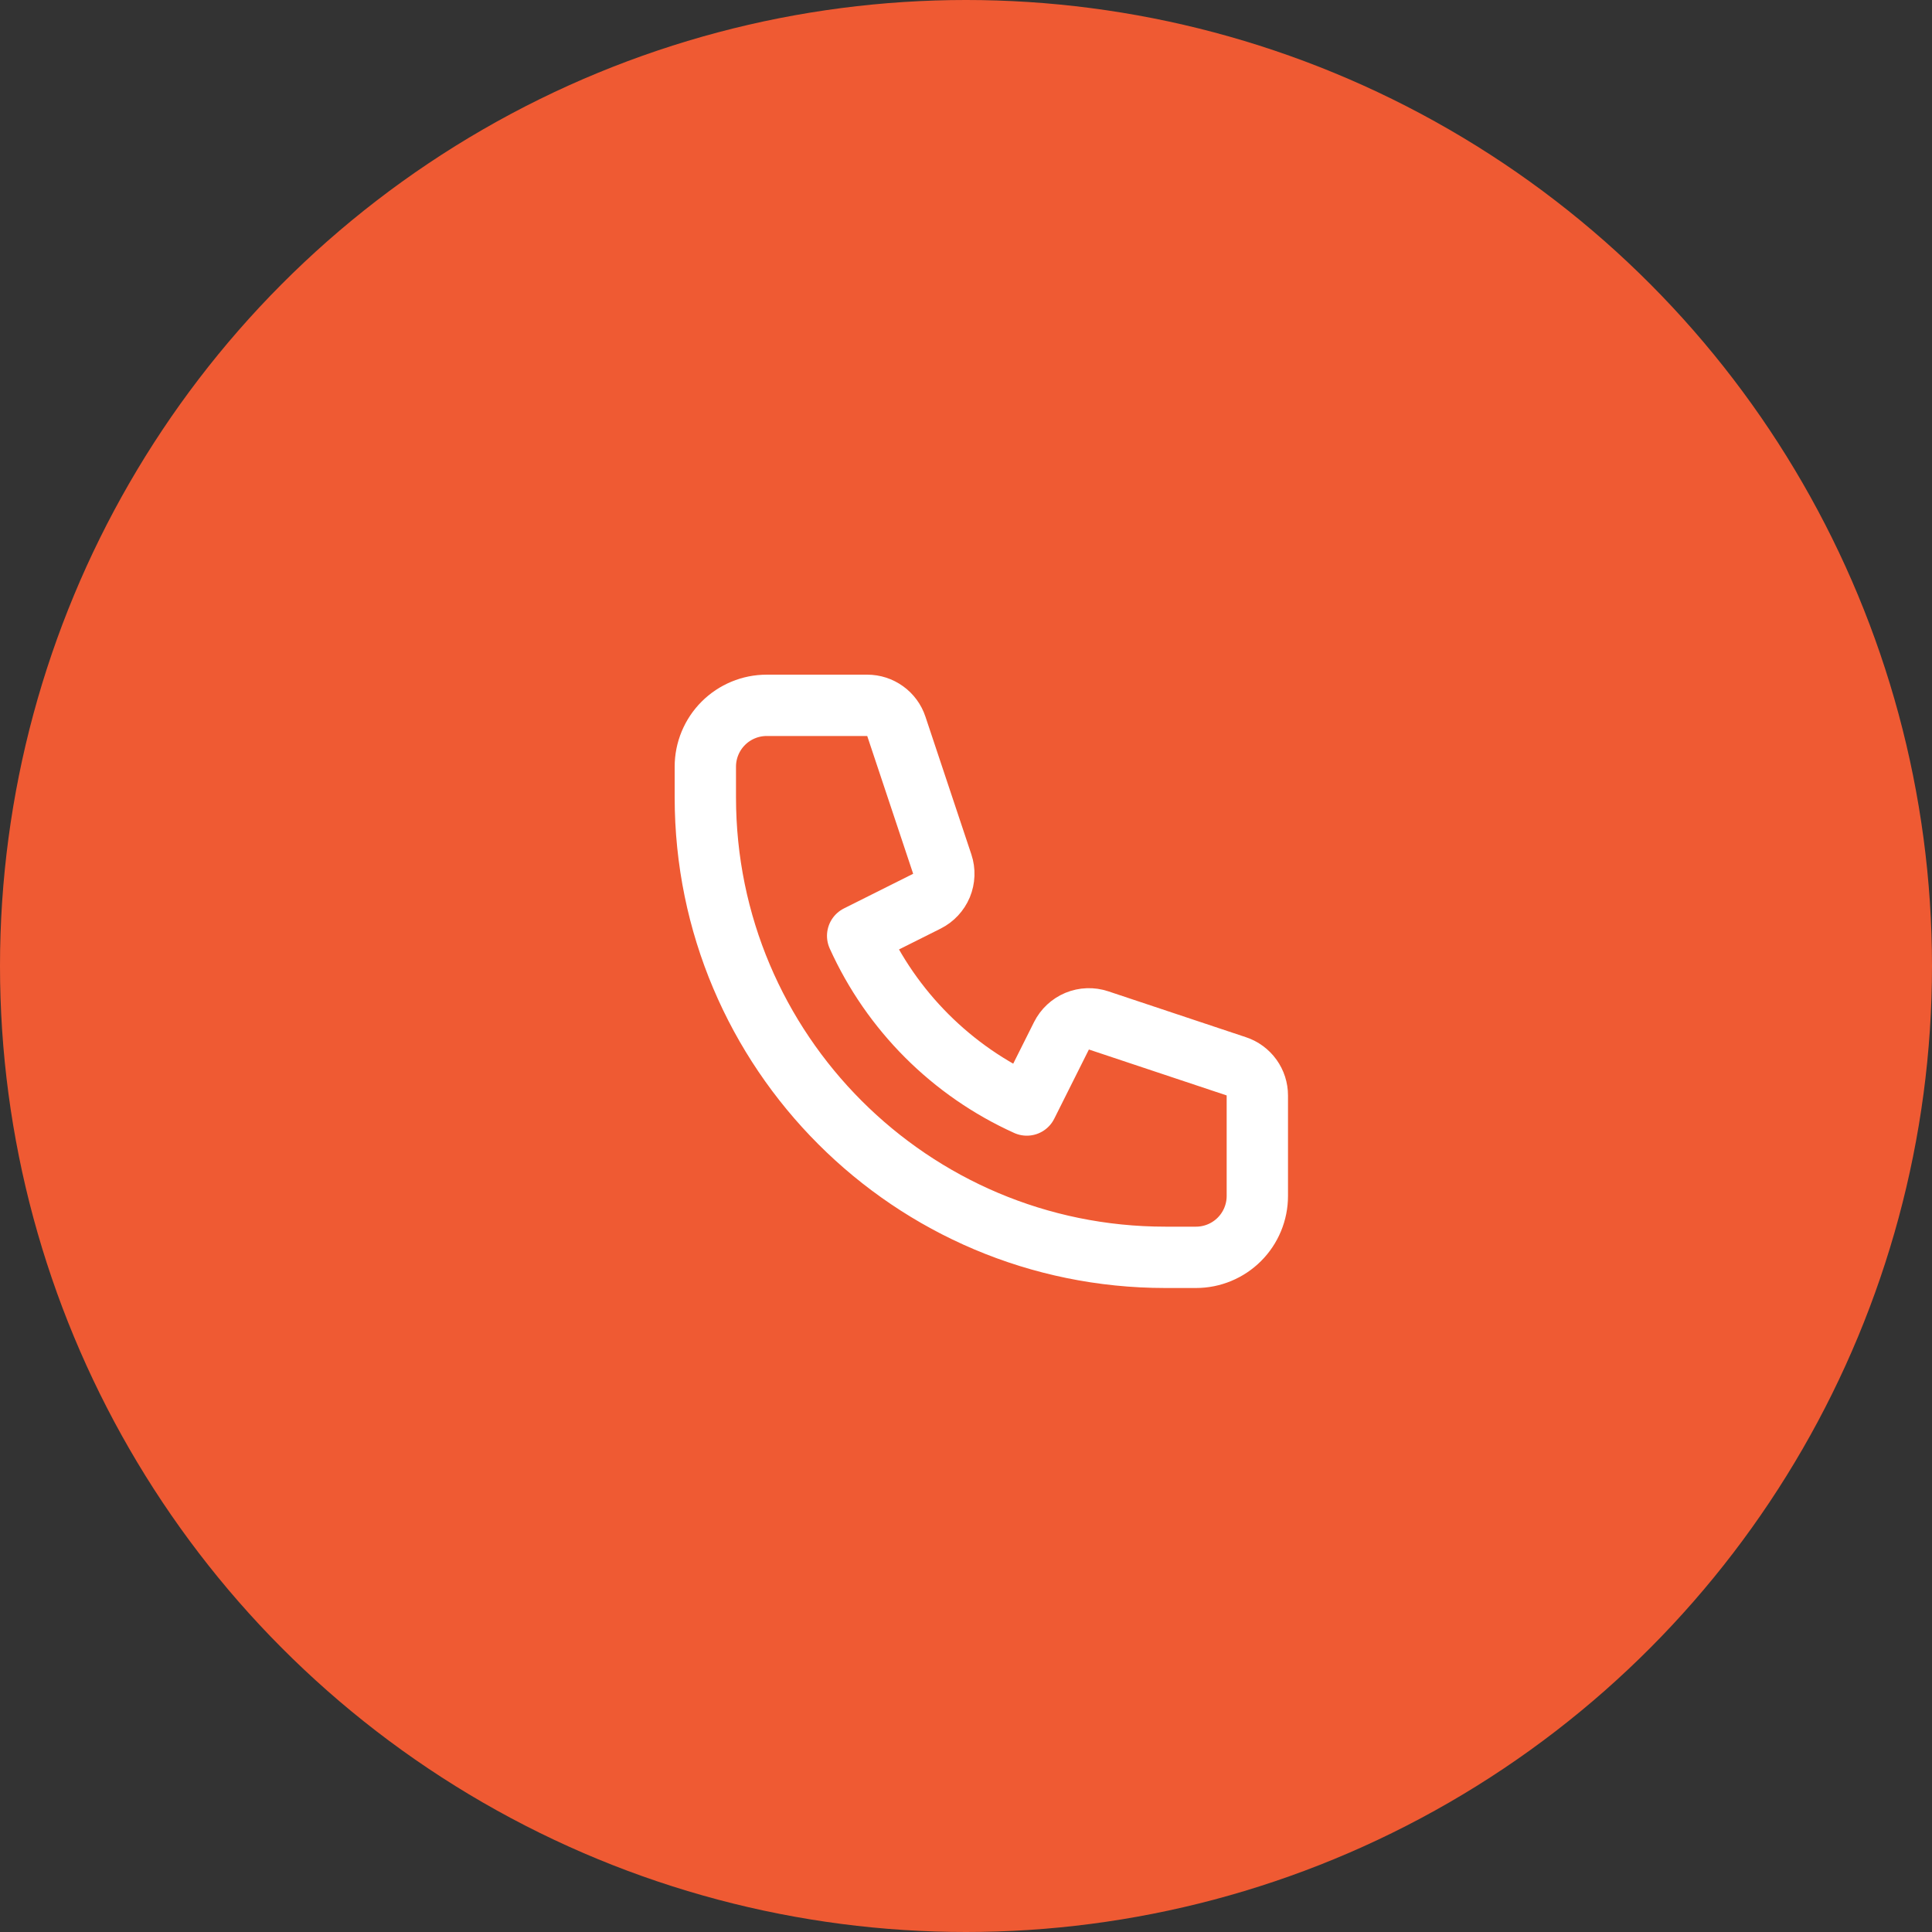
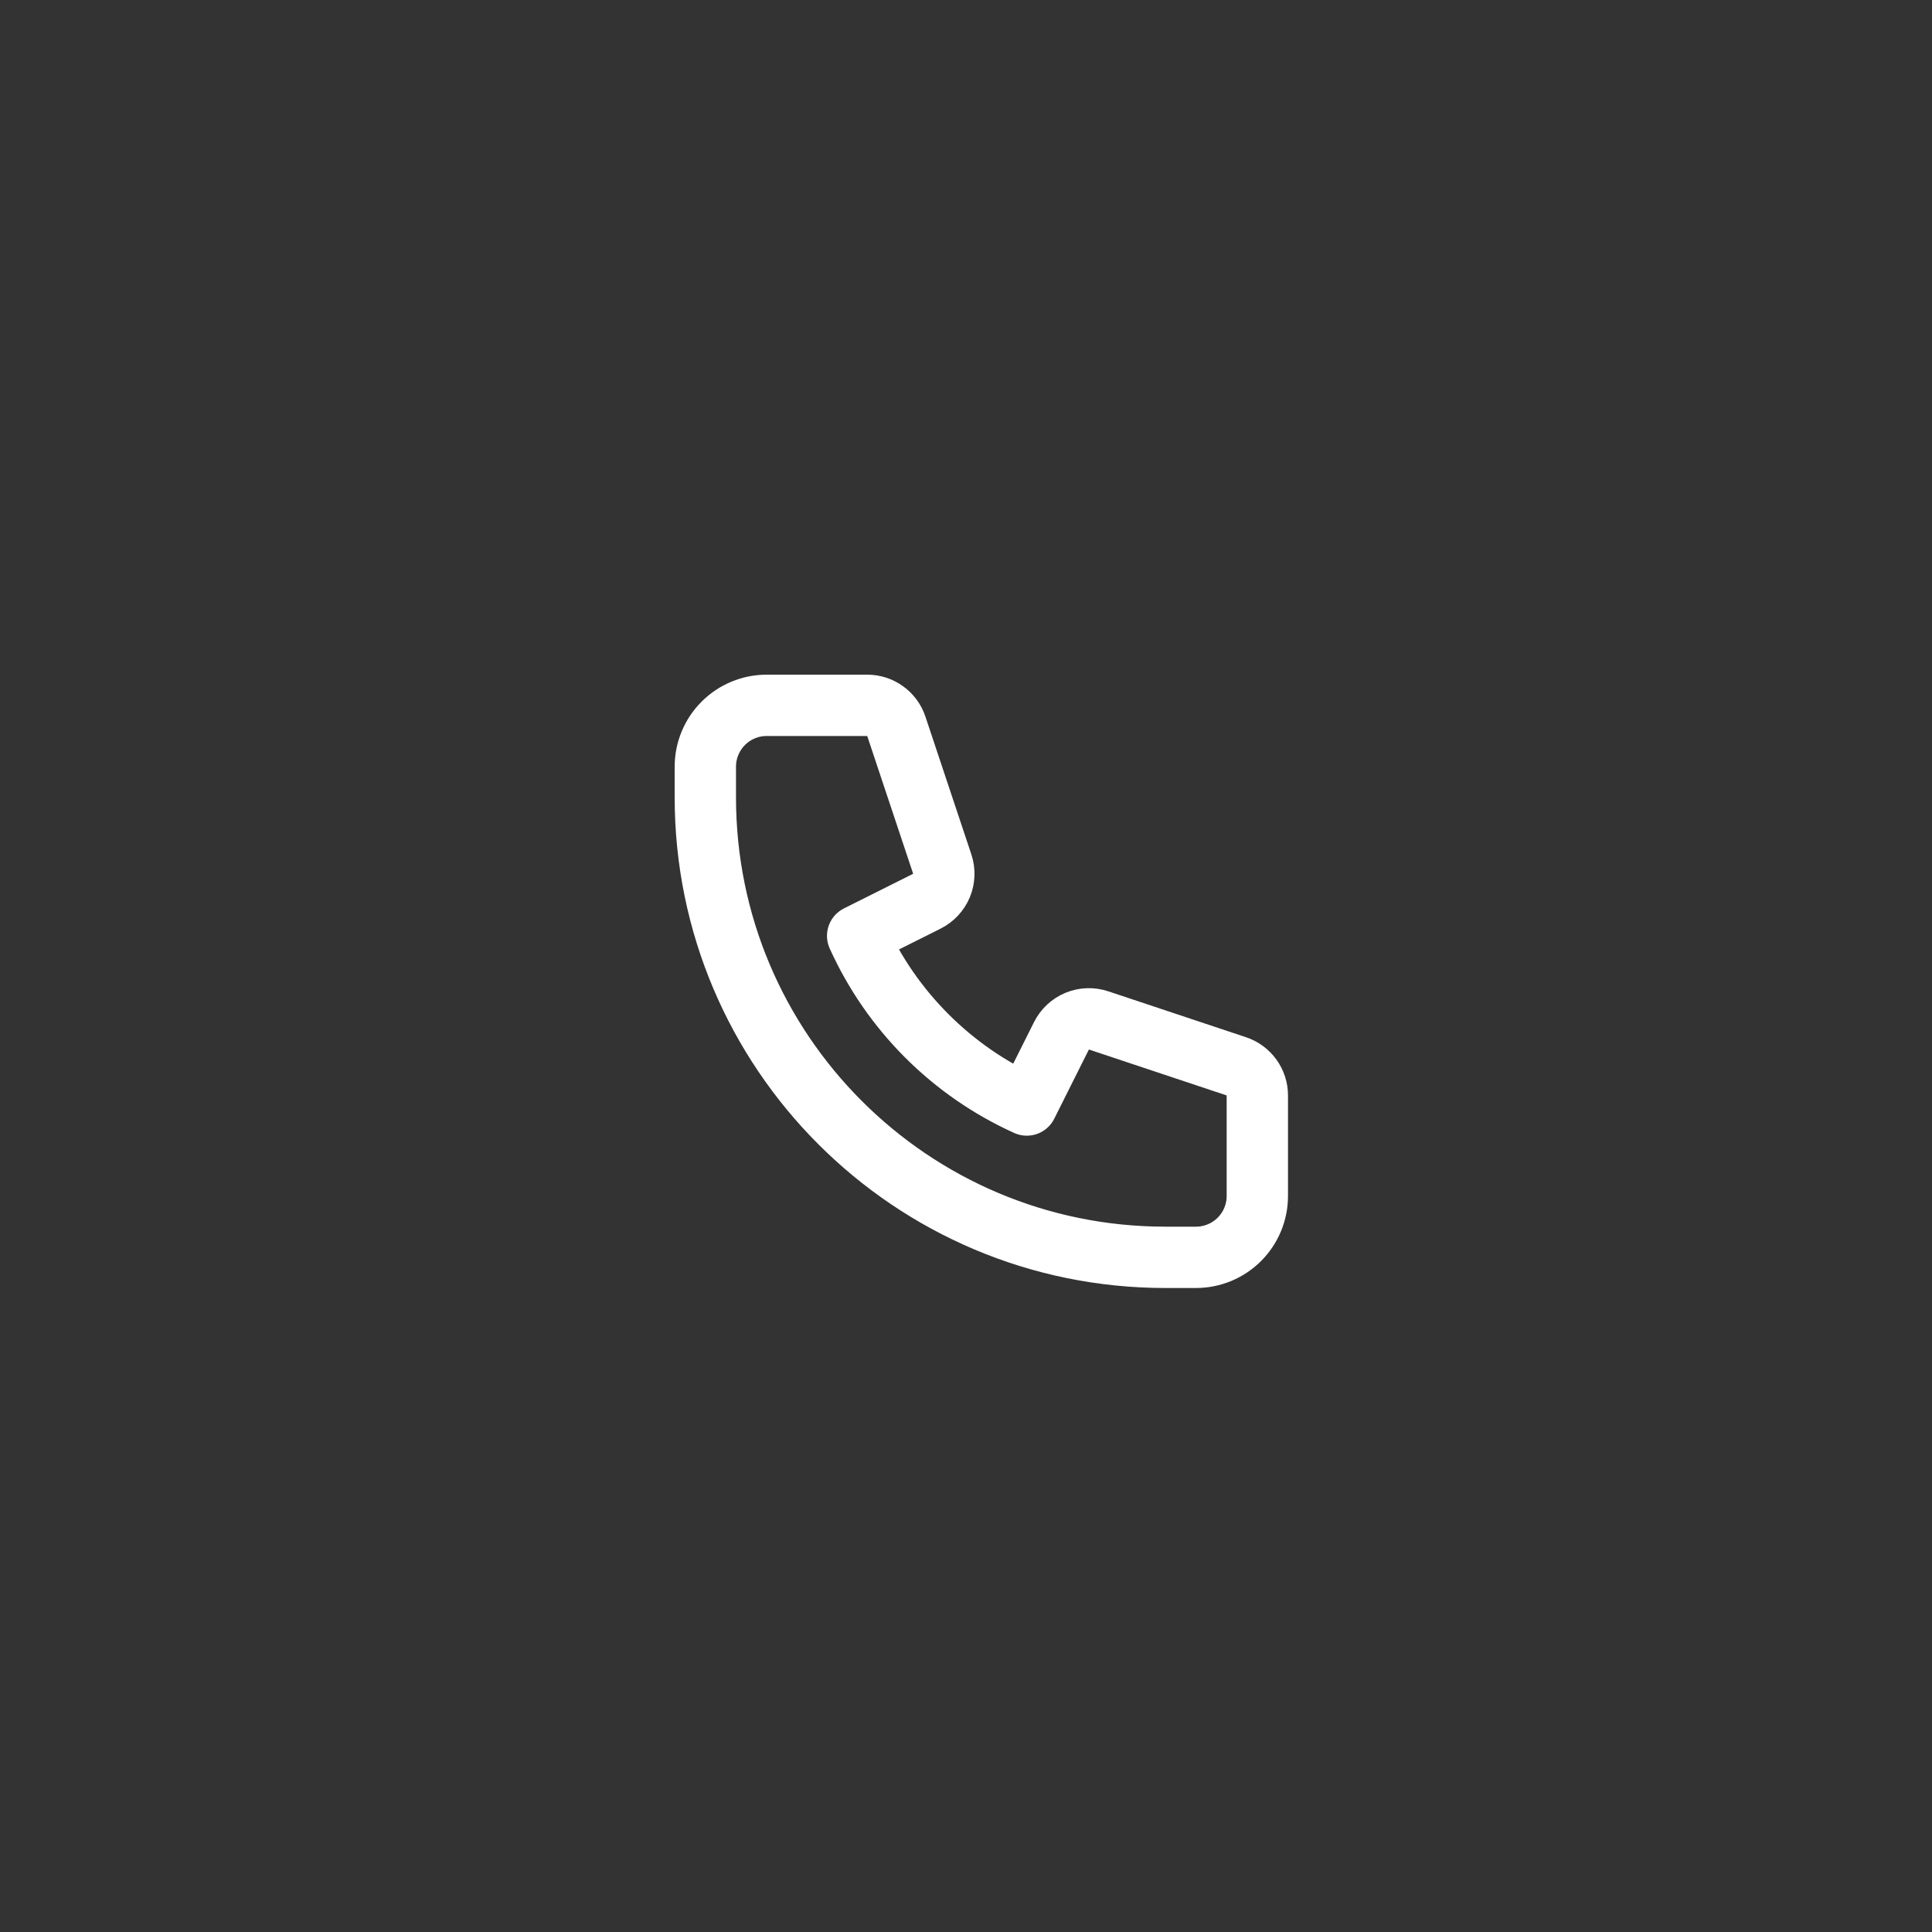
<svg xmlns="http://www.w3.org/2000/svg" width="63" height="63" viewBox="0 0 63 63" fill="none">
  <rect x="0" y="0" width="63" height="63" fill="#333333" stroke="none" />
-   <circle cx="31.5" cy="31.5" r="31.5" fill="#EF5A33" />
  <path d="M23.586 23.586C23.211 23.961 23 24.47 23 25V26C23 34.284 29.716 41 38 41H39C39.53 41 40.039 40.789 40.414 40.414C40.789 40.039 41 39.53 41 39V35.721C41 35.511 40.934 35.306 40.811 35.136C40.688 34.966 40.515 34.838 40.316 34.772L35.823 33.274C35.595 33.198 35.347 33.207 35.124 33.299C34.902 33.392 34.721 33.561 34.613 33.776L33.483 36.033C31.035 34.927 29.073 32.965 27.967 30.517L30.224 29.387C30.439 29.279 30.608 29.098 30.701 28.876C30.793 28.653 30.802 28.405 30.726 28.177L29.228 23.684C29.162 23.485 29.035 23.312 28.864 23.189C28.694 23.066 28.49 23 28.28 23H25C24.47 23 23.961 23.211 23.586 23.586Z" stroke="white" stroke-width="2" stroke-linecap="round" stroke-linejoin="round" />
</svg>